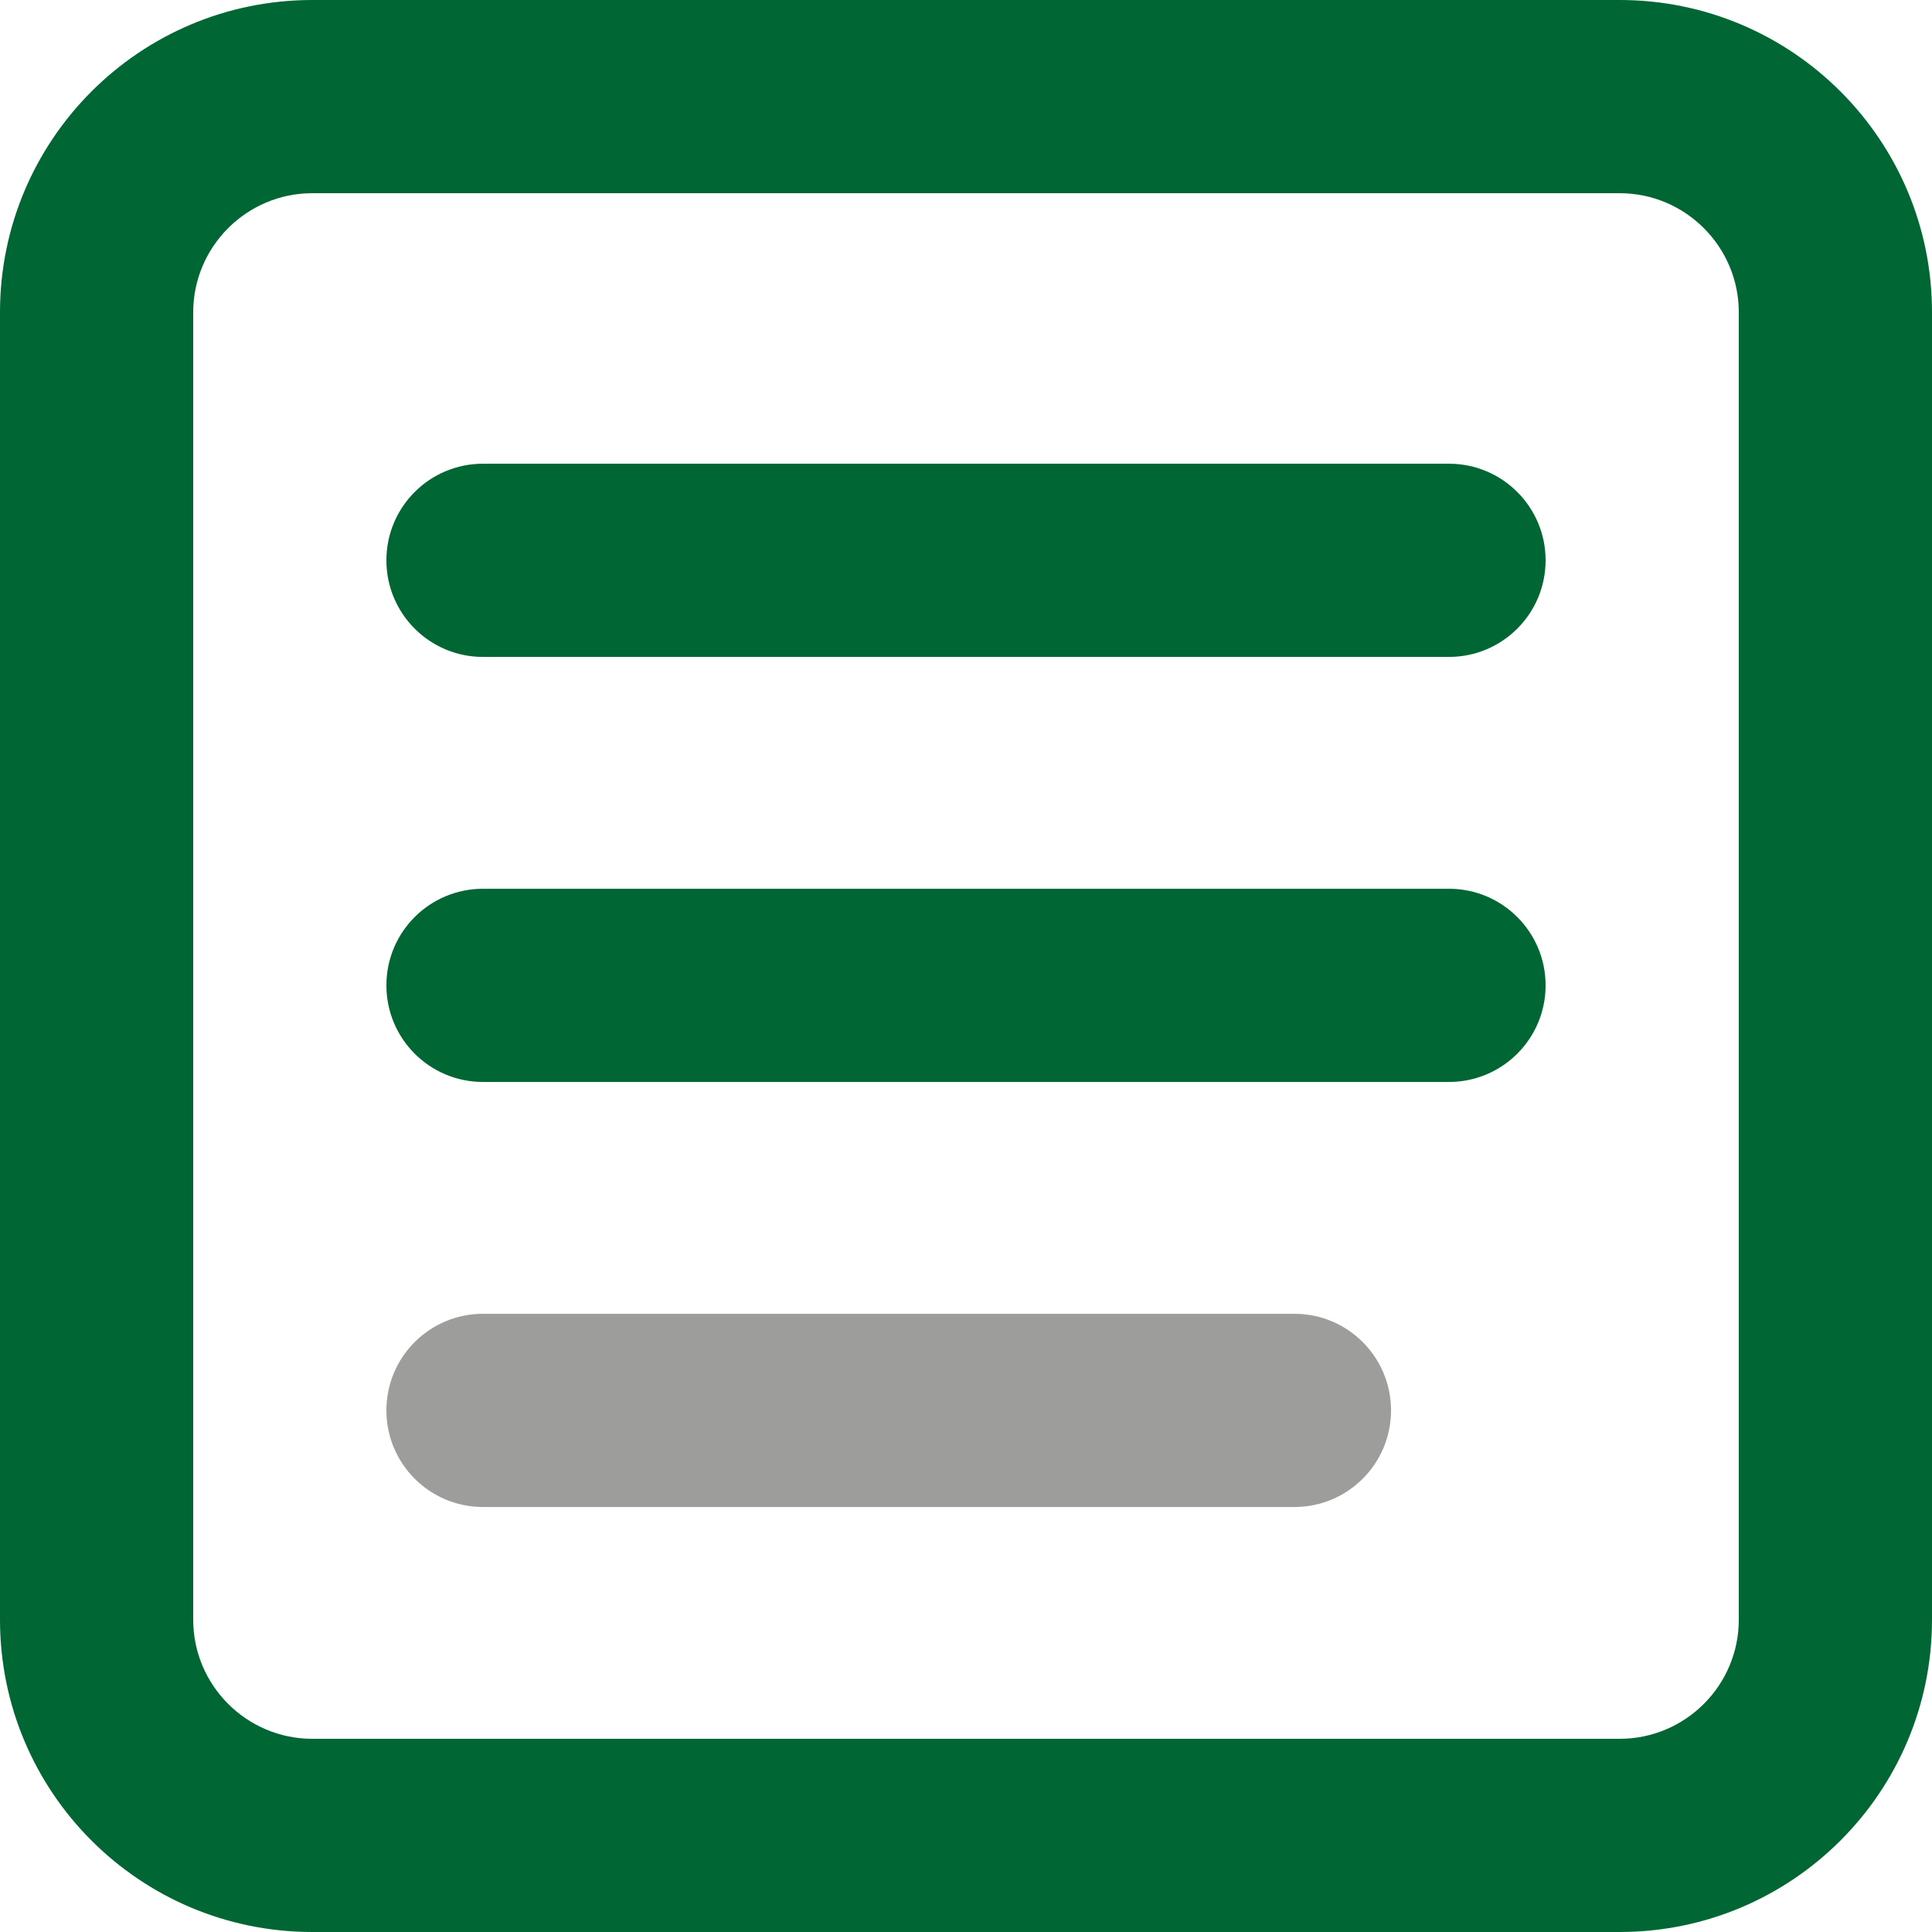
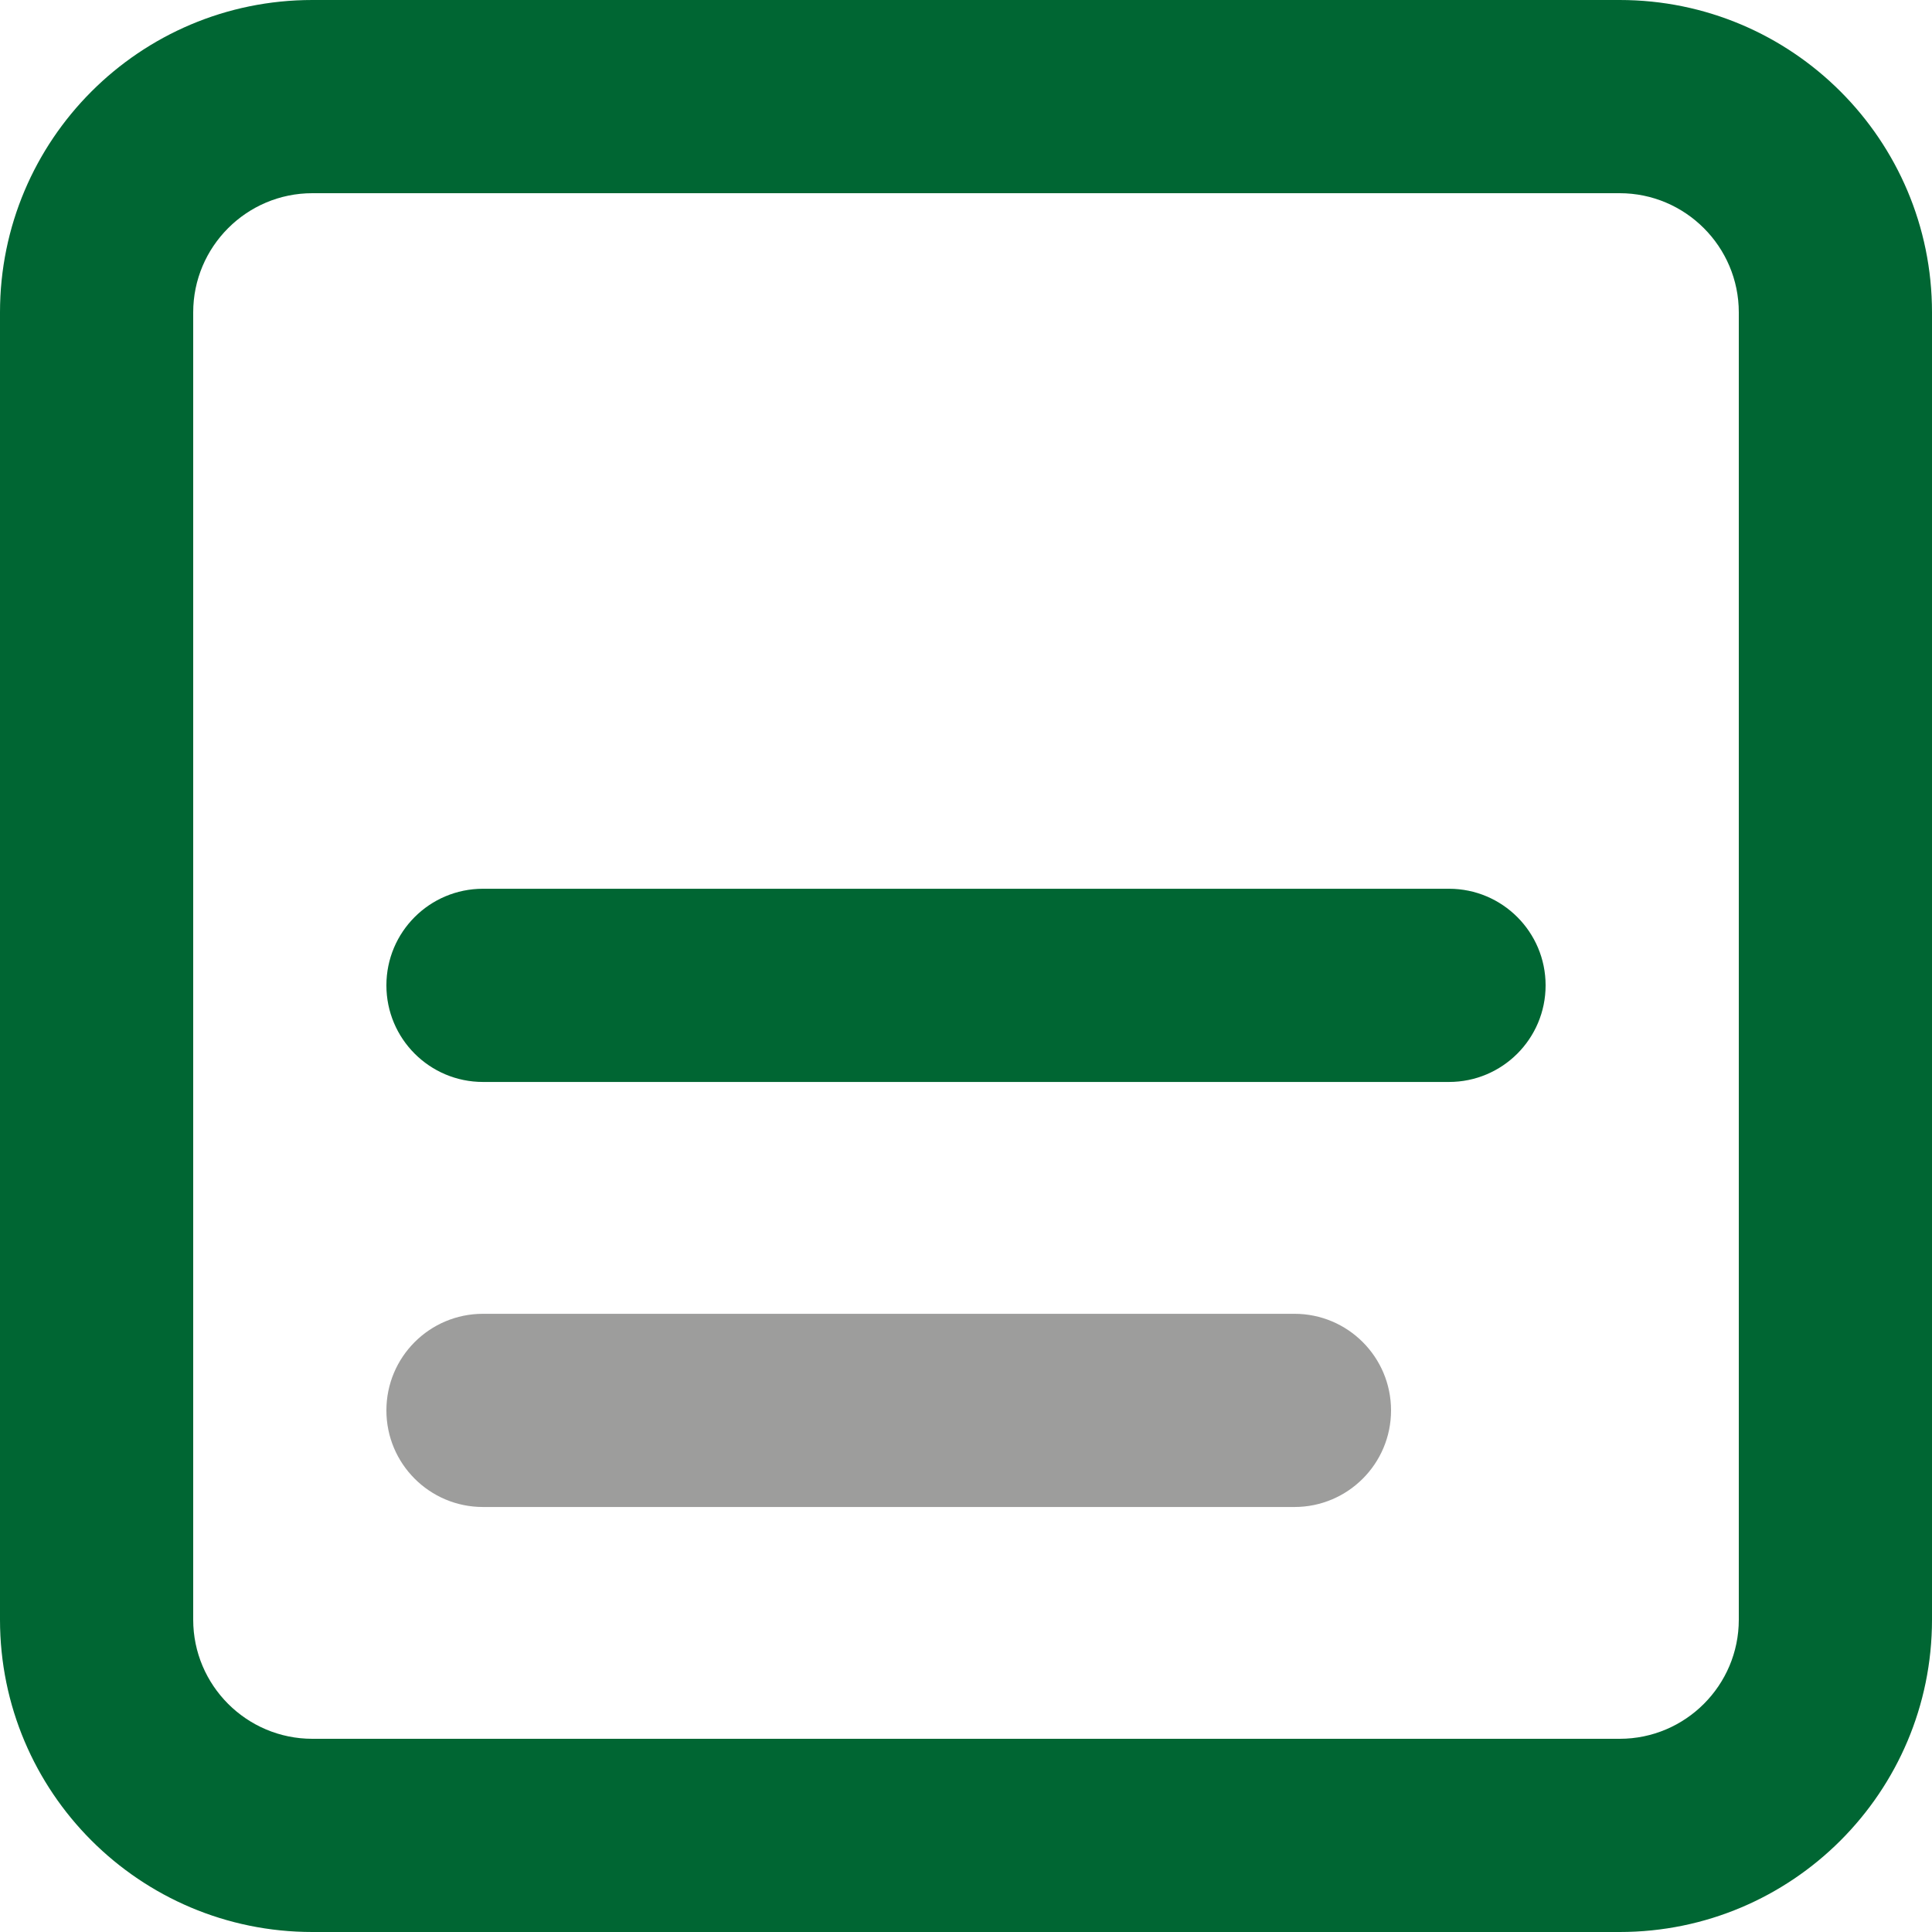
<svg xmlns="http://www.w3.org/2000/svg" version="1.1" id="Capa_1" x="0px" y="0px" width="50px" height="50px" viewBox="0 0 50 50" enable-background="new 0 0 50 50" xml:space="preserve">
  <g>
    <path fill="#006633" d="M41.917,0H8.083C3.618,0,0,3.62,0,8.084v33.833C0,46.381,3.618,50,8.083,50h33.834   C46.38,50,50,46.381,50,41.917V8.084C50,3.62,46.38,0,41.917,0 M45,41.917c0,1.7-1.383,3.083-3.082,3.083H8.083   C6.383,45,5,43.617,5,41.917V8.084C5,6.385,6.383,5,8.083,5h33.834C43.617,5,45,6.385,45,8.084V41.917z" />
-     <path fill="#006633" d="M37.5,12.001h-25c-1.382,0-2.5,1.119-2.5,2.5s1.118,2.5,2.5,2.5h25c1.381,0,2.5-1.119,2.5-2.5   S38.88,12.001,37.5,12.001" />
    <path fill="#006633" d="M37.5,23.001h-25c-1.382,0-2.5,1.119-2.5,2.5s1.118,2.5,2.5,2.5h25c1.381,0,2.5-1.119,2.5-2.5   S38.88,23.001,37.5,23.001" />
    <path fill="#9D9D9C" d="M33.5,39.001h-21c-1.382,0-2.5-1.119-2.5-2.5s1.118-2.5,2.5-2.5h21c1.381,0,2.5,1.119,2.5,2.5   S34.88,39.001,33.5,39.001" />
  </g>
</svg>